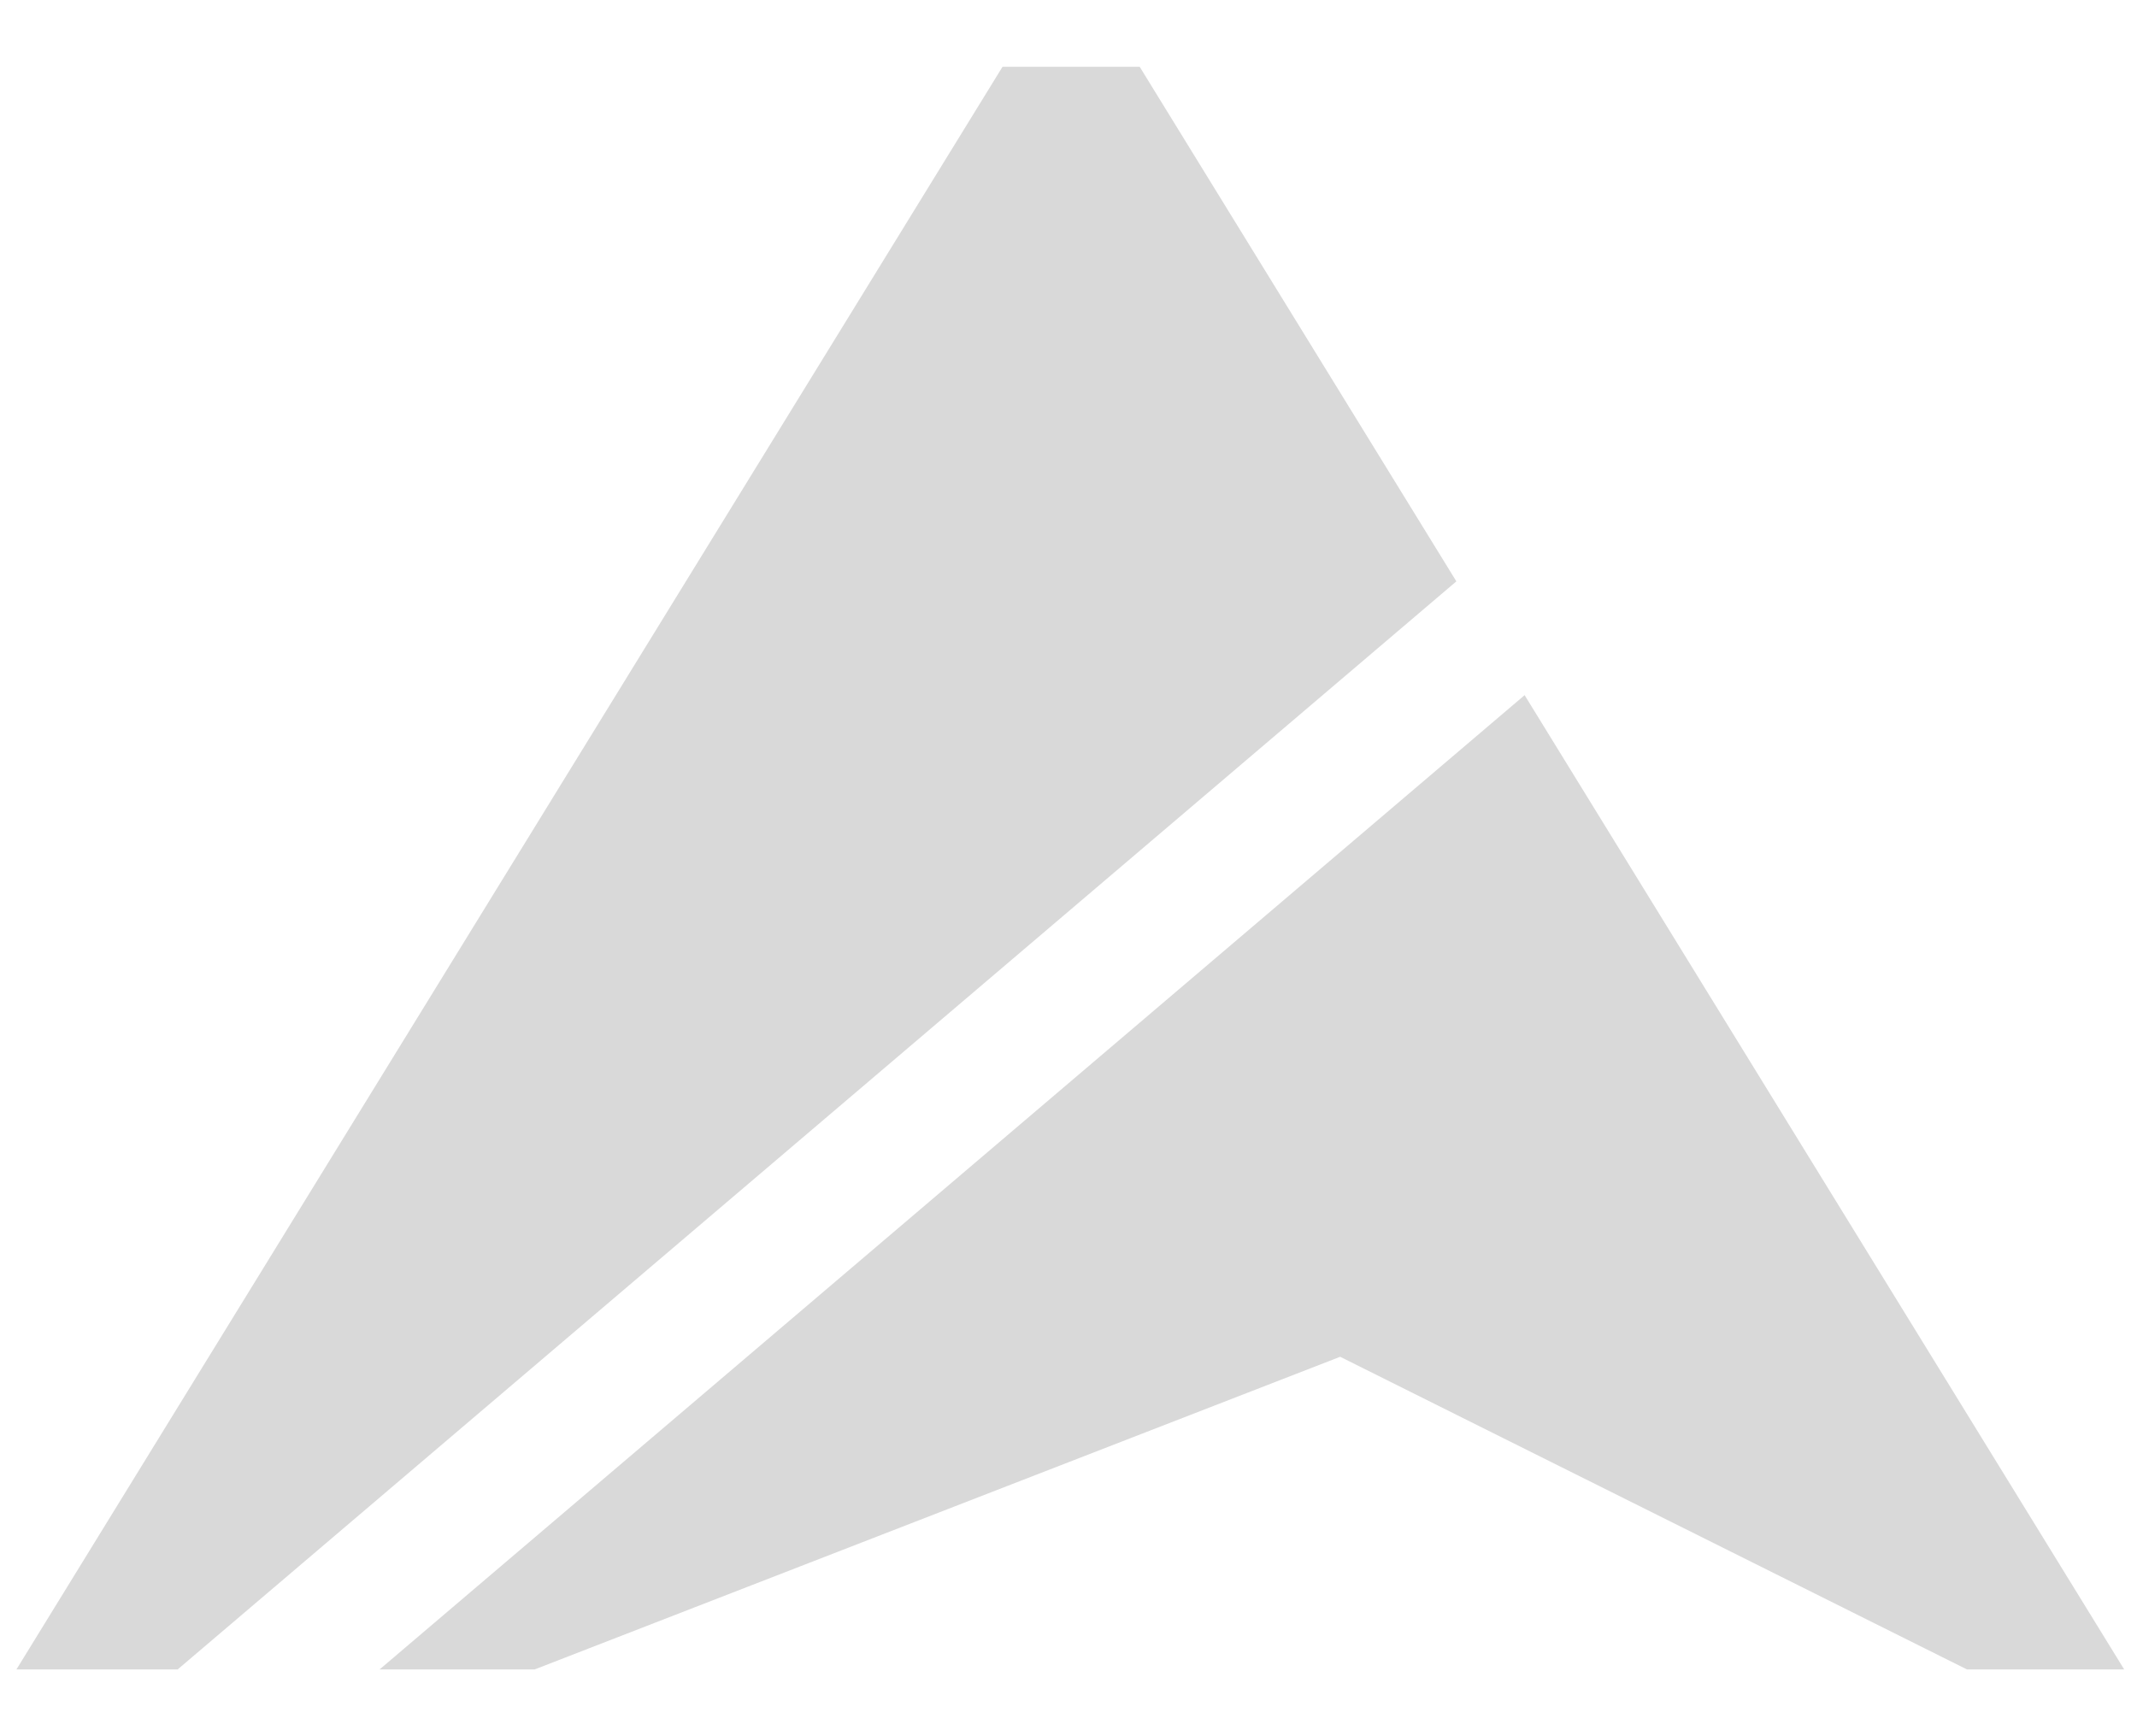
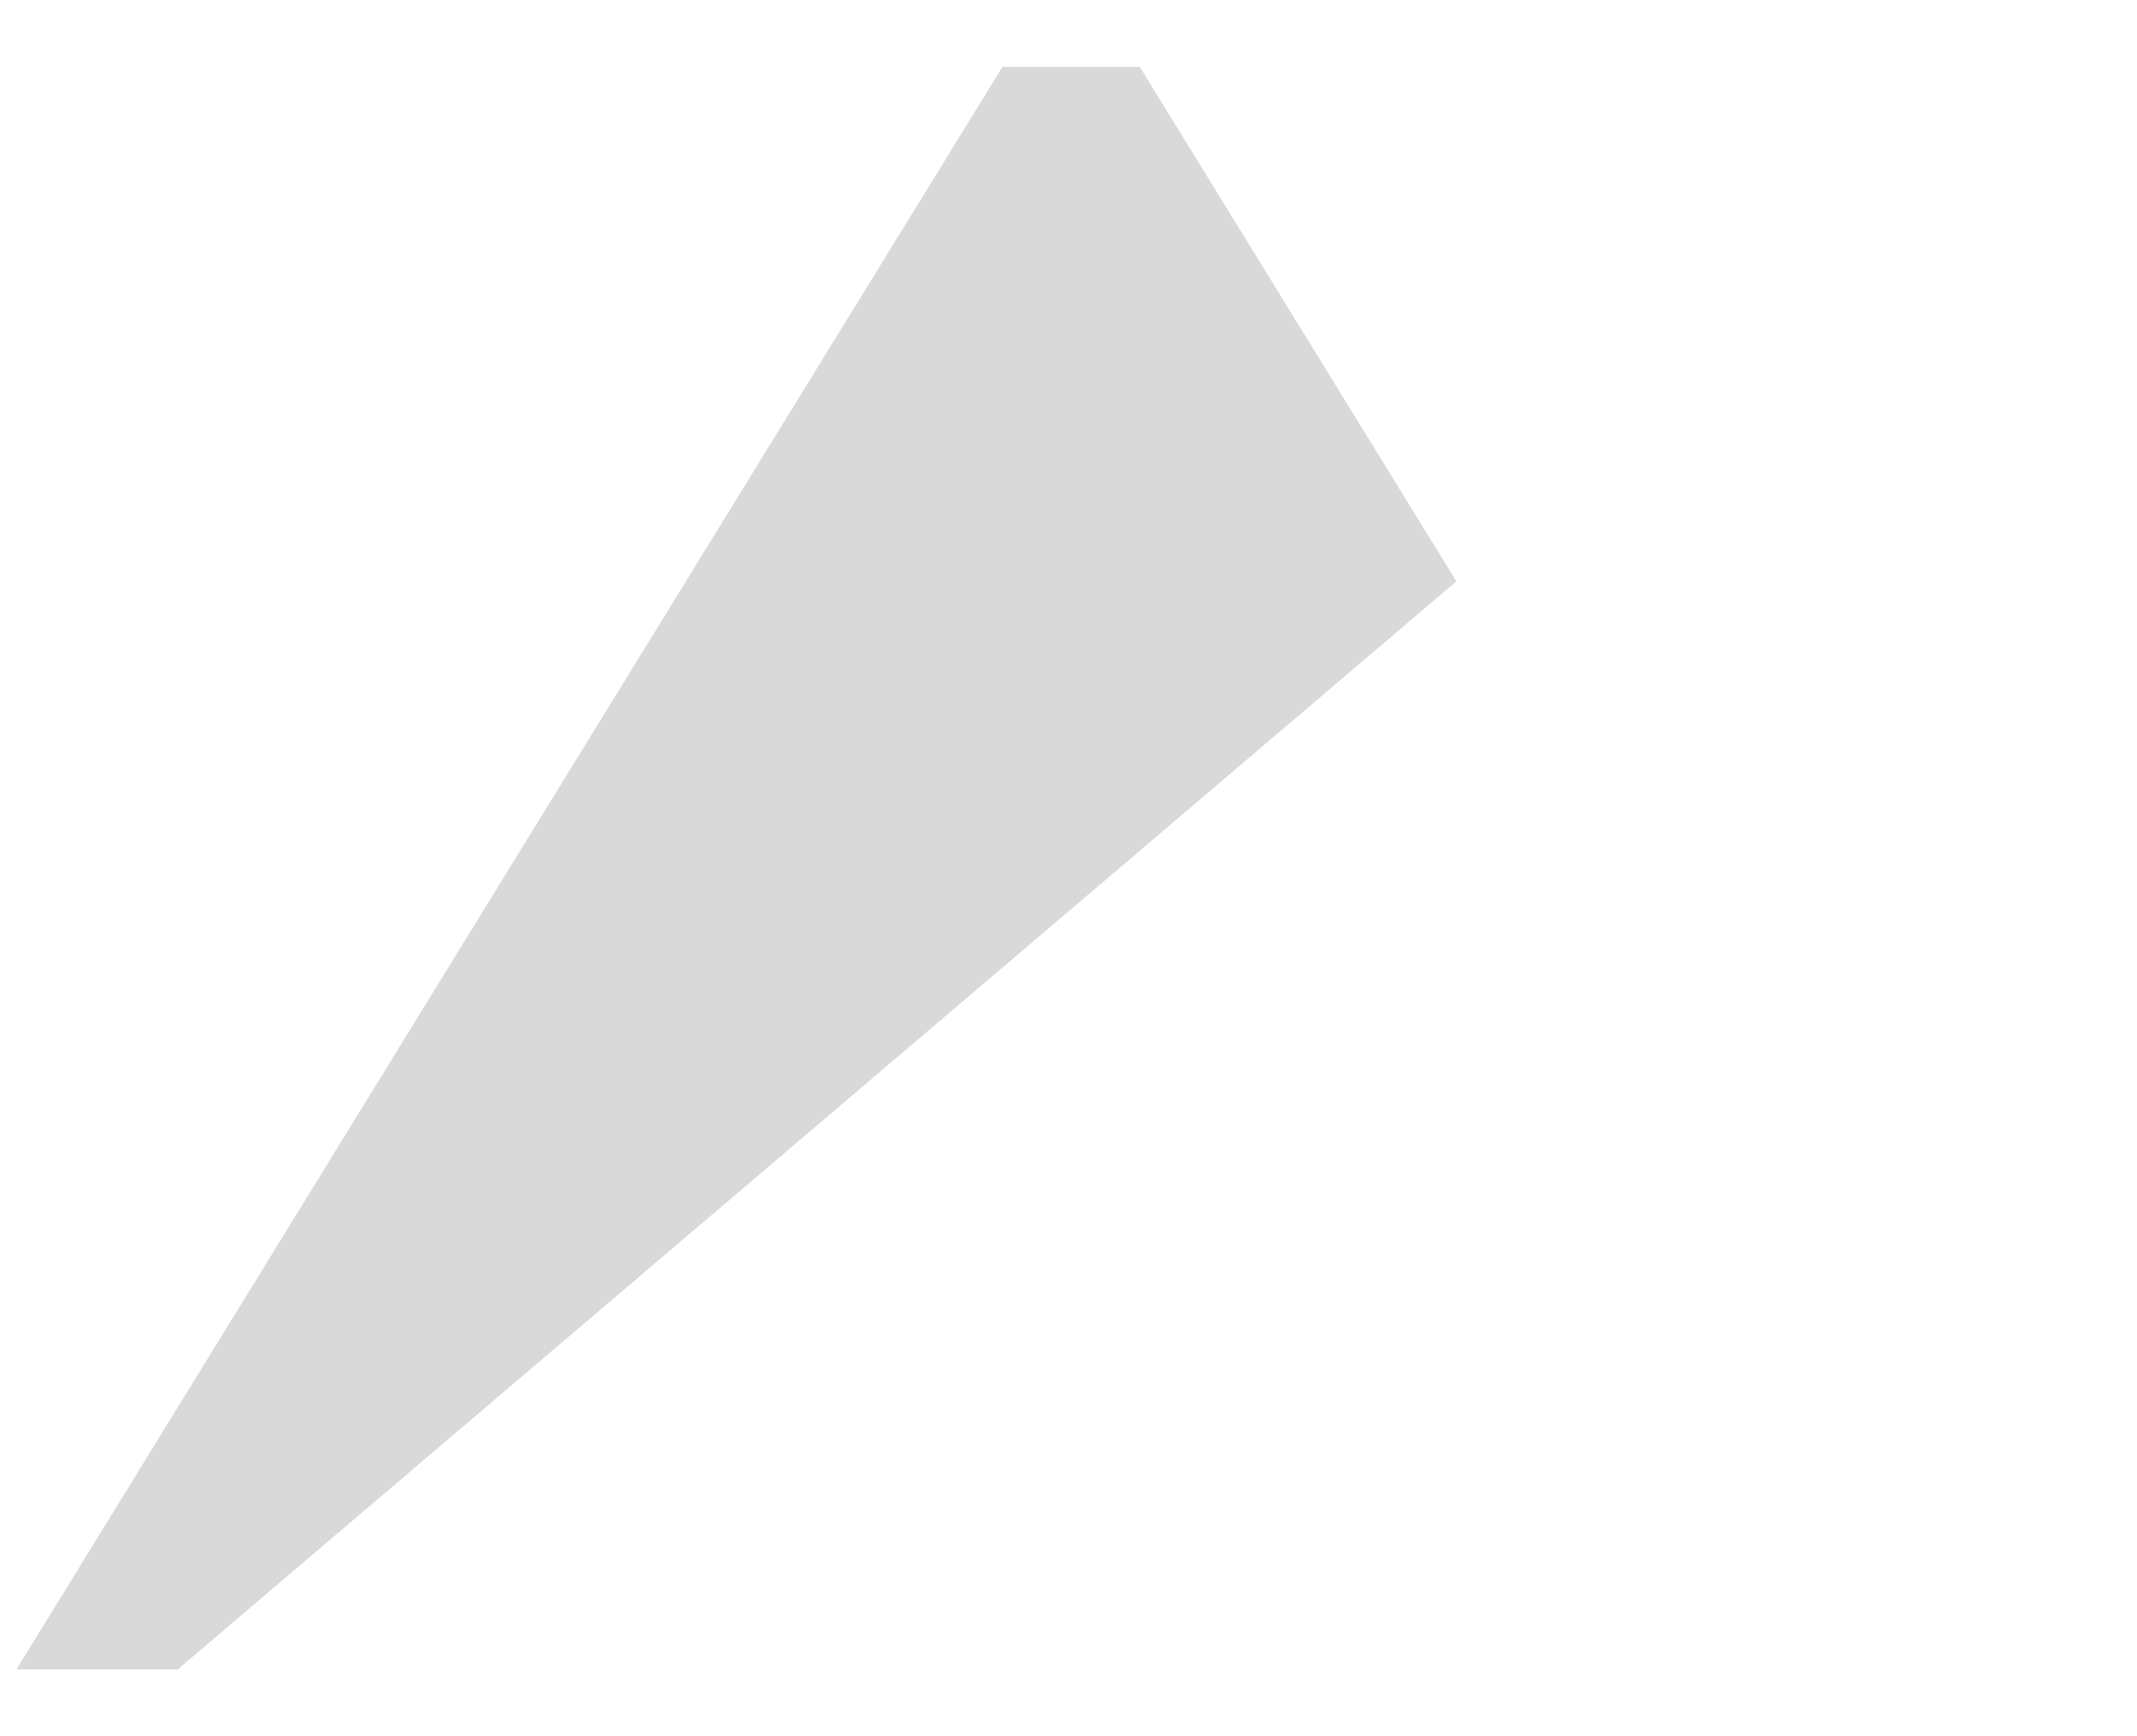
<svg xmlns="http://www.w3.org/2000/svg" width="16" height="13" viewBox="0 0 16 13" fill="none">
-   <path d="M2.842 12.5H4.003L10.034 10.159L14.727 12.5H15.904L11.415 5.205L2.842 12.5Z" fill="#D9D9D9" />
  <path d="M7.506 0.5L0.123 12.5H1.33L10.904 4.353L8.533 0.5H7.506Z" fill="#D9D9D9" />
</svg>